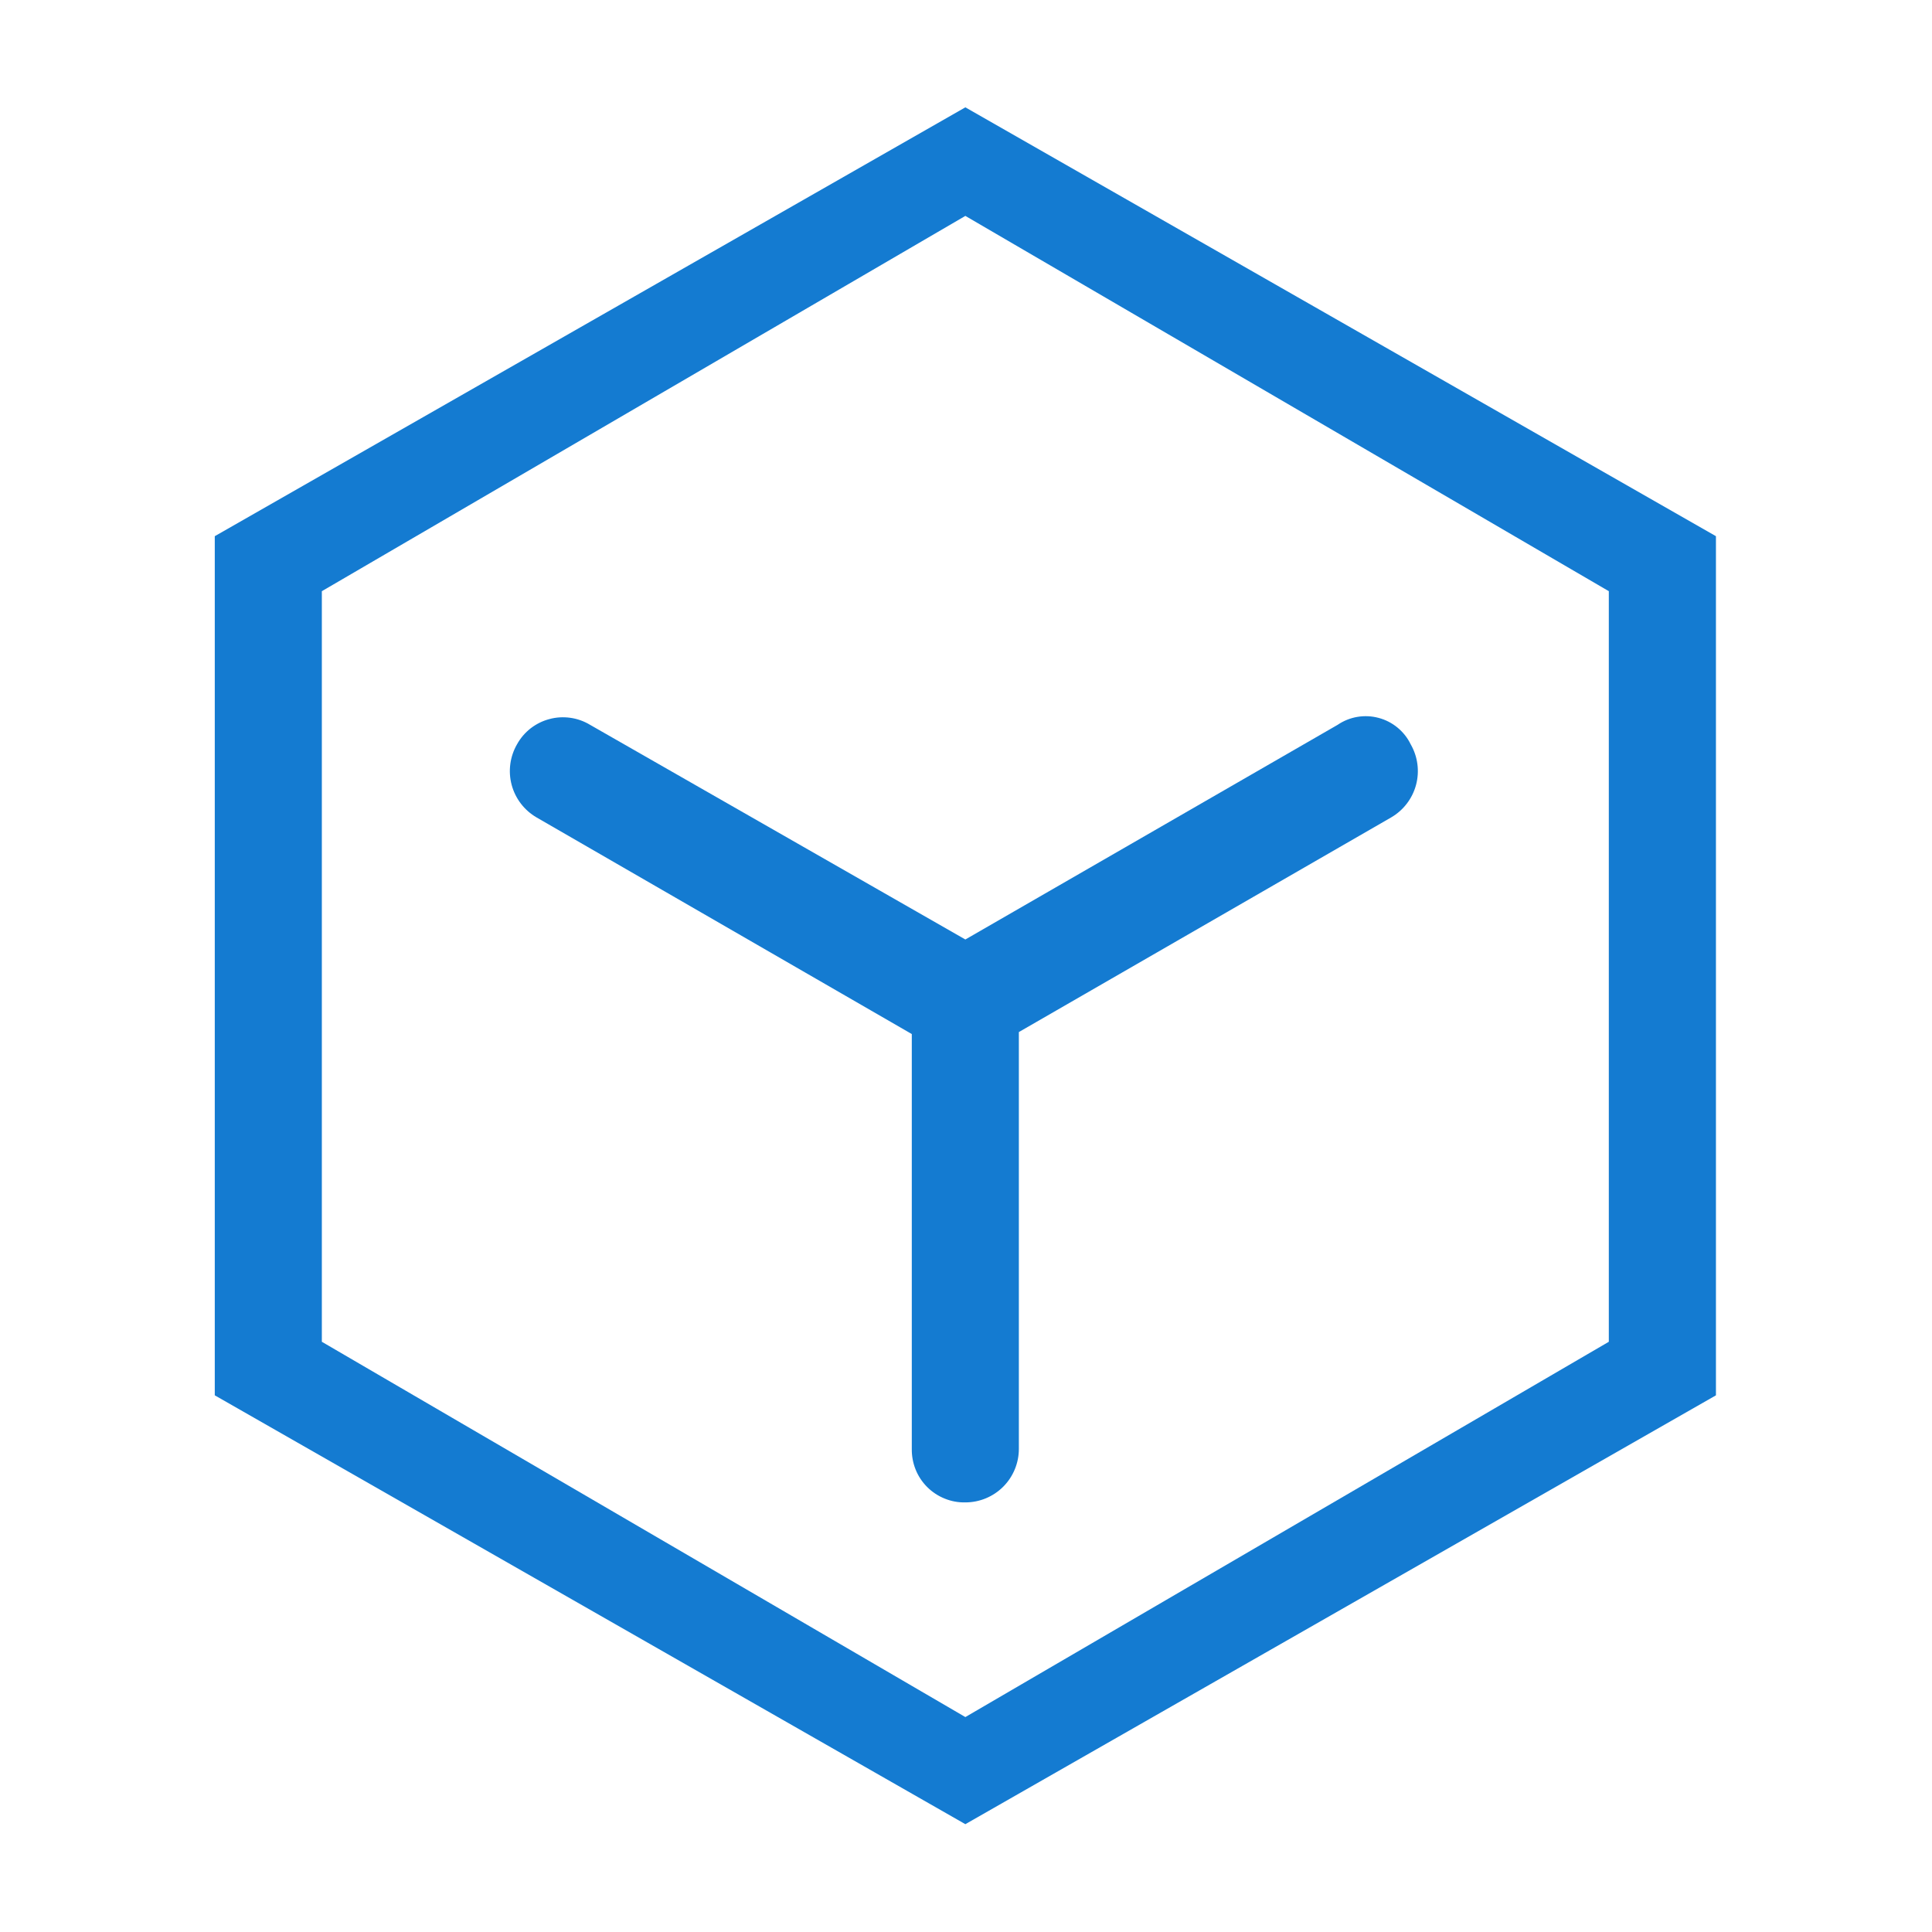
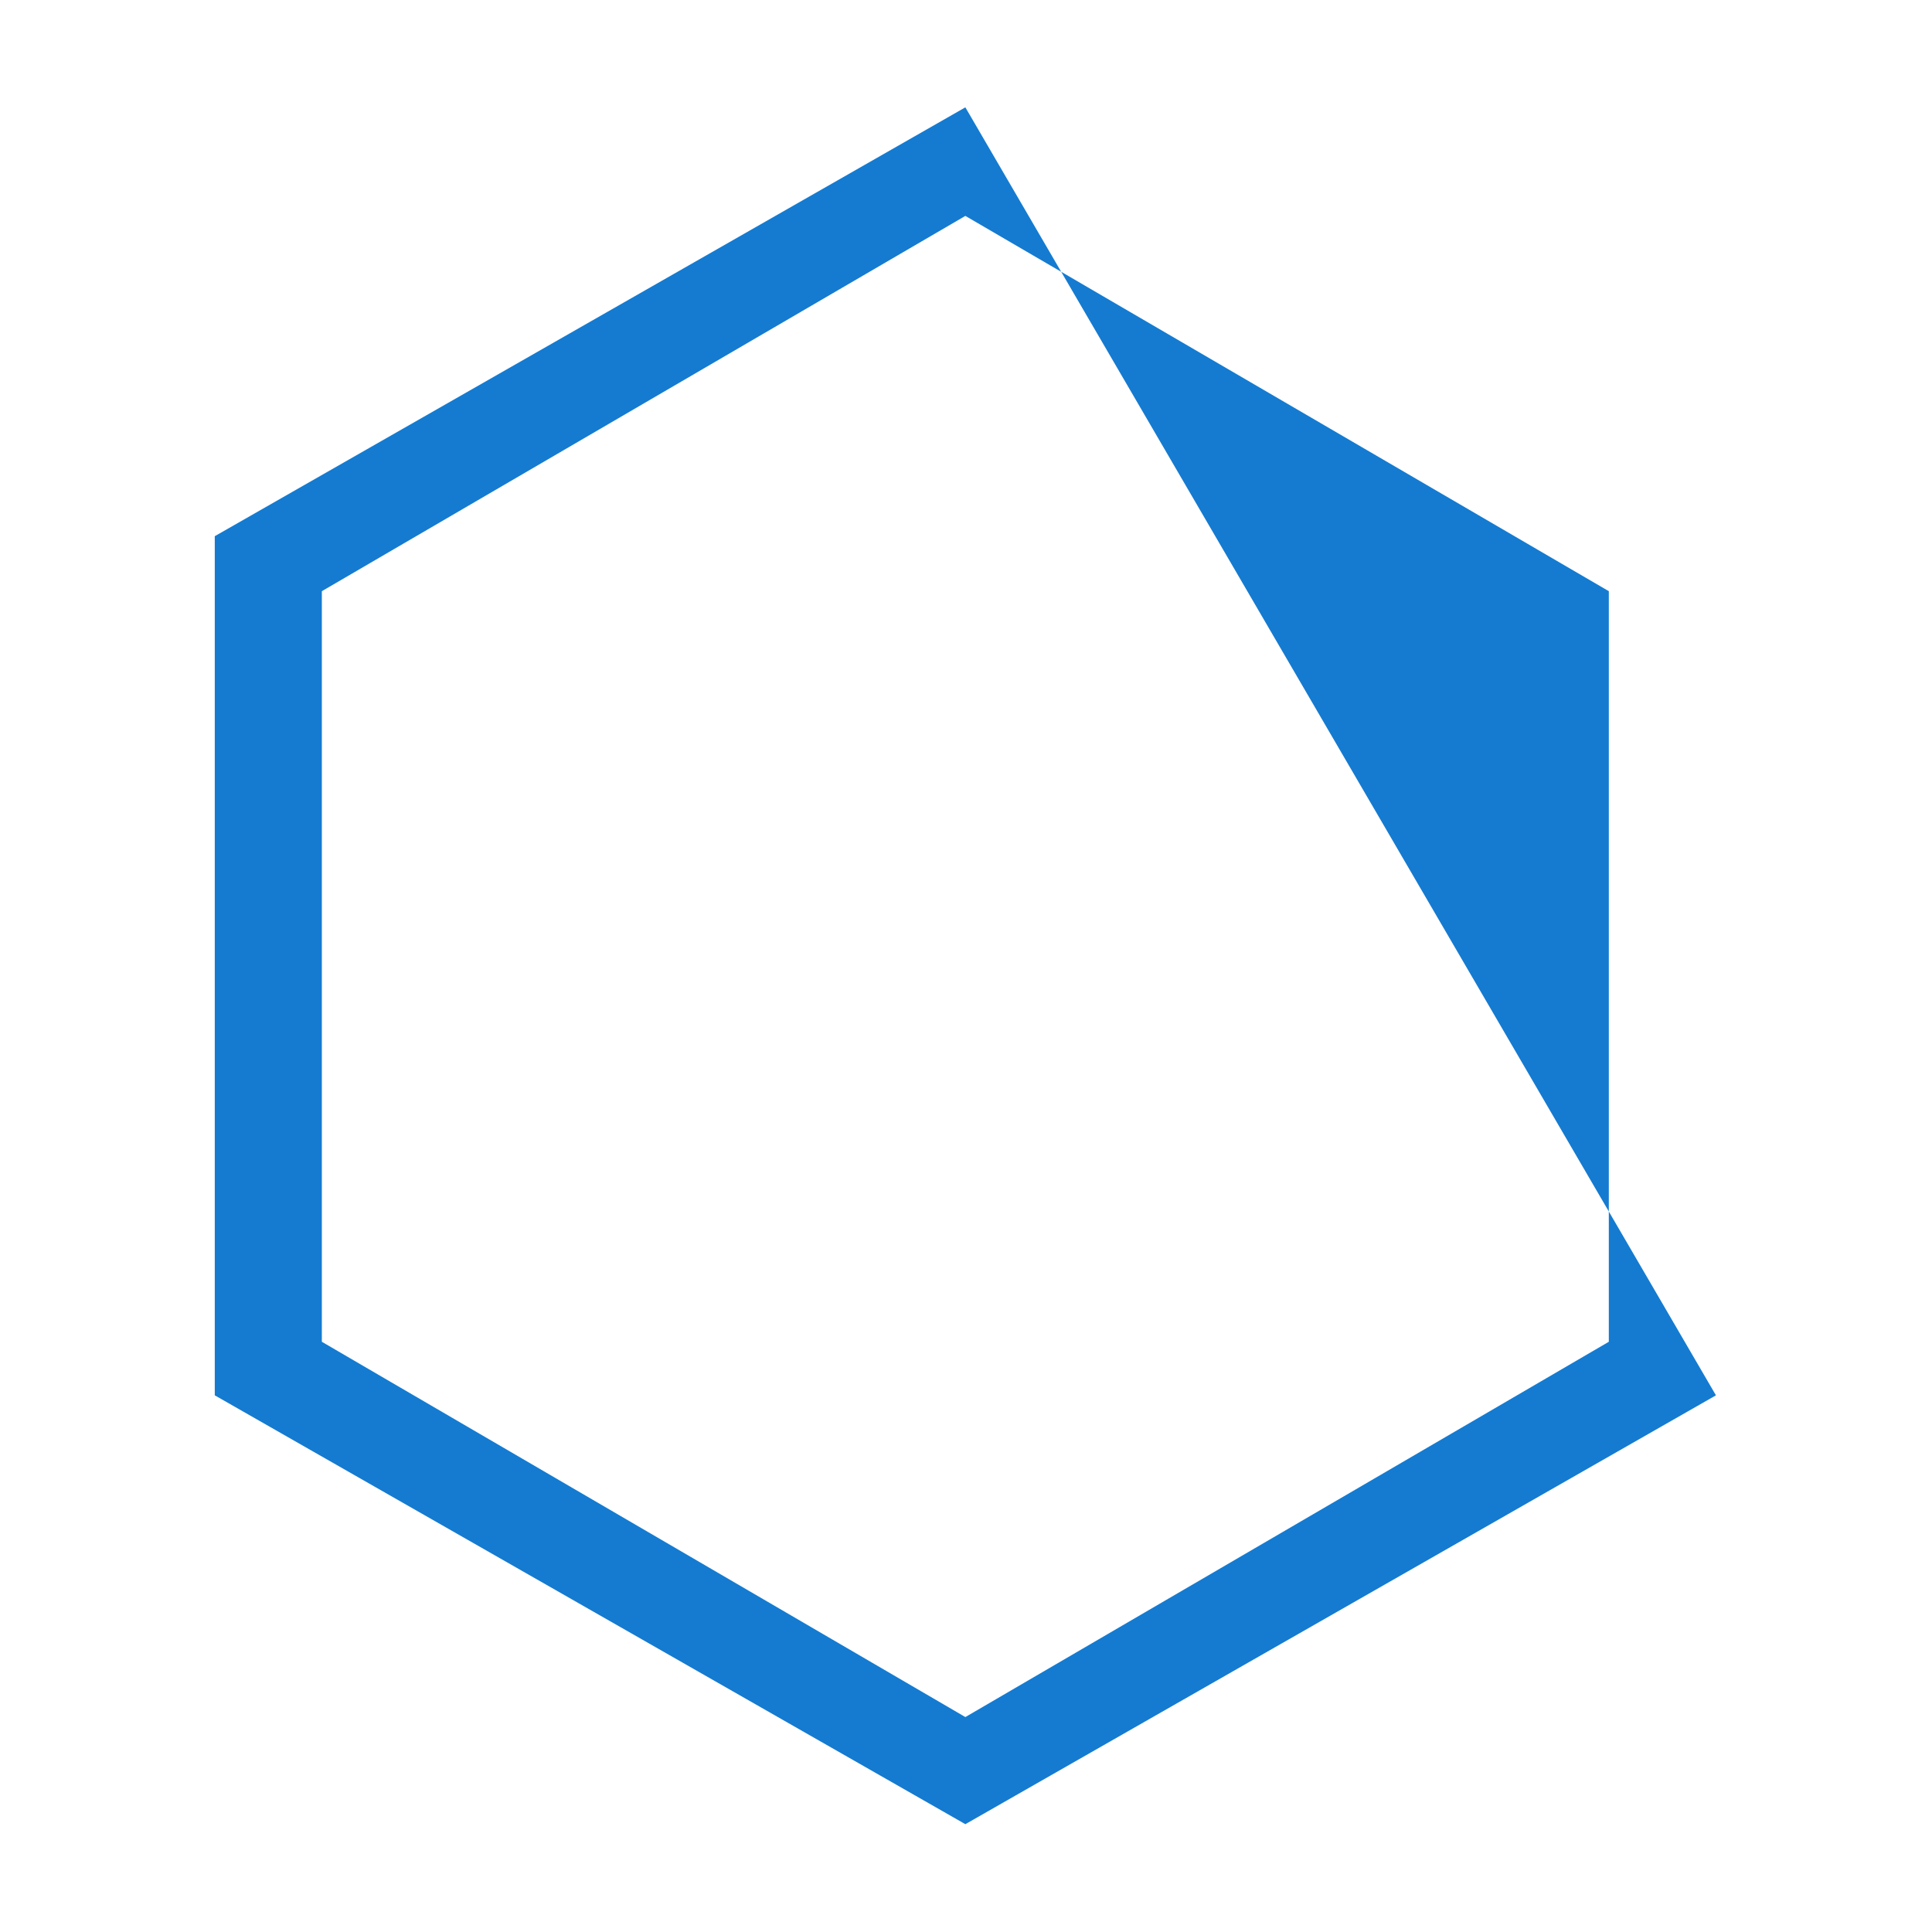
<svg xmlns="http://www.w3.org/2000/svg" width="36" height="36" viewBox="0 0 36 36" fill="none">
-   <path d="M18.985 19.268V26.998C18.985 27.262 18.88 27.516 18.693 27.703C18.506 27.89 18.252 27.995 17.988 27.995C17.856 27.998 17.725 27.974 17.603 27.924C17.481 27.875 17.37 27.802 17.277 27.709C17.184 27.616 17.11 27.505 17.061 27.382C17.012 27.26 16.988 27.129 16.99 26.998V19.268L9.997 15.231C9.769 15.098 9.602 14.88 9.534 14.625C9.466 14.37 9.502 14.098 9.634 13.869C9.697 13.754 9.784 13.653 9.887 13.572C9.991 13.492 10.11 13.432 10.237 13.399C10.364 13.364 10.497 13.357 10.627 13.375C10.757 13.393 10.882 13.438 10.995 13.506L17.988 17.506L24.925 13.506C25.035 13.431 25.161 13.38 25.293 13.358C25.424 13.336 25.559 13.342 25.689 13.377C25.818 13.411 25.938 13.473 26.041 13.558C26.144 13.643 26.228 13.749 26.286 13.869C26.418 14.098 26.454 14.37 26.386 14.625C26.318 14.88 26.151 15.098 25.923 15.231L18.985 19.231V19.268Z" fill="#147BD1" />
-   <path d="M4.002 9.991V26L17.988 33.991L31.974 26V9.991L17.988 2L4.002 9.991ZM29.978 25.002L17.988 31.995L5.997 25.002V11.016L17.988 4.023L29.978 11.016V25.002Z" fill="#147BD1" />
+   <path d="M4.002 9.991V26L17.988 33.991L31.974 26L17.988 2L4.002 9.991ZM29.978 25.002L17.988 31.995L5.997 25.002V11.016L17.988 4.023L29.978 11.016V25.002Z" fill="#147BD1" />
</svg>